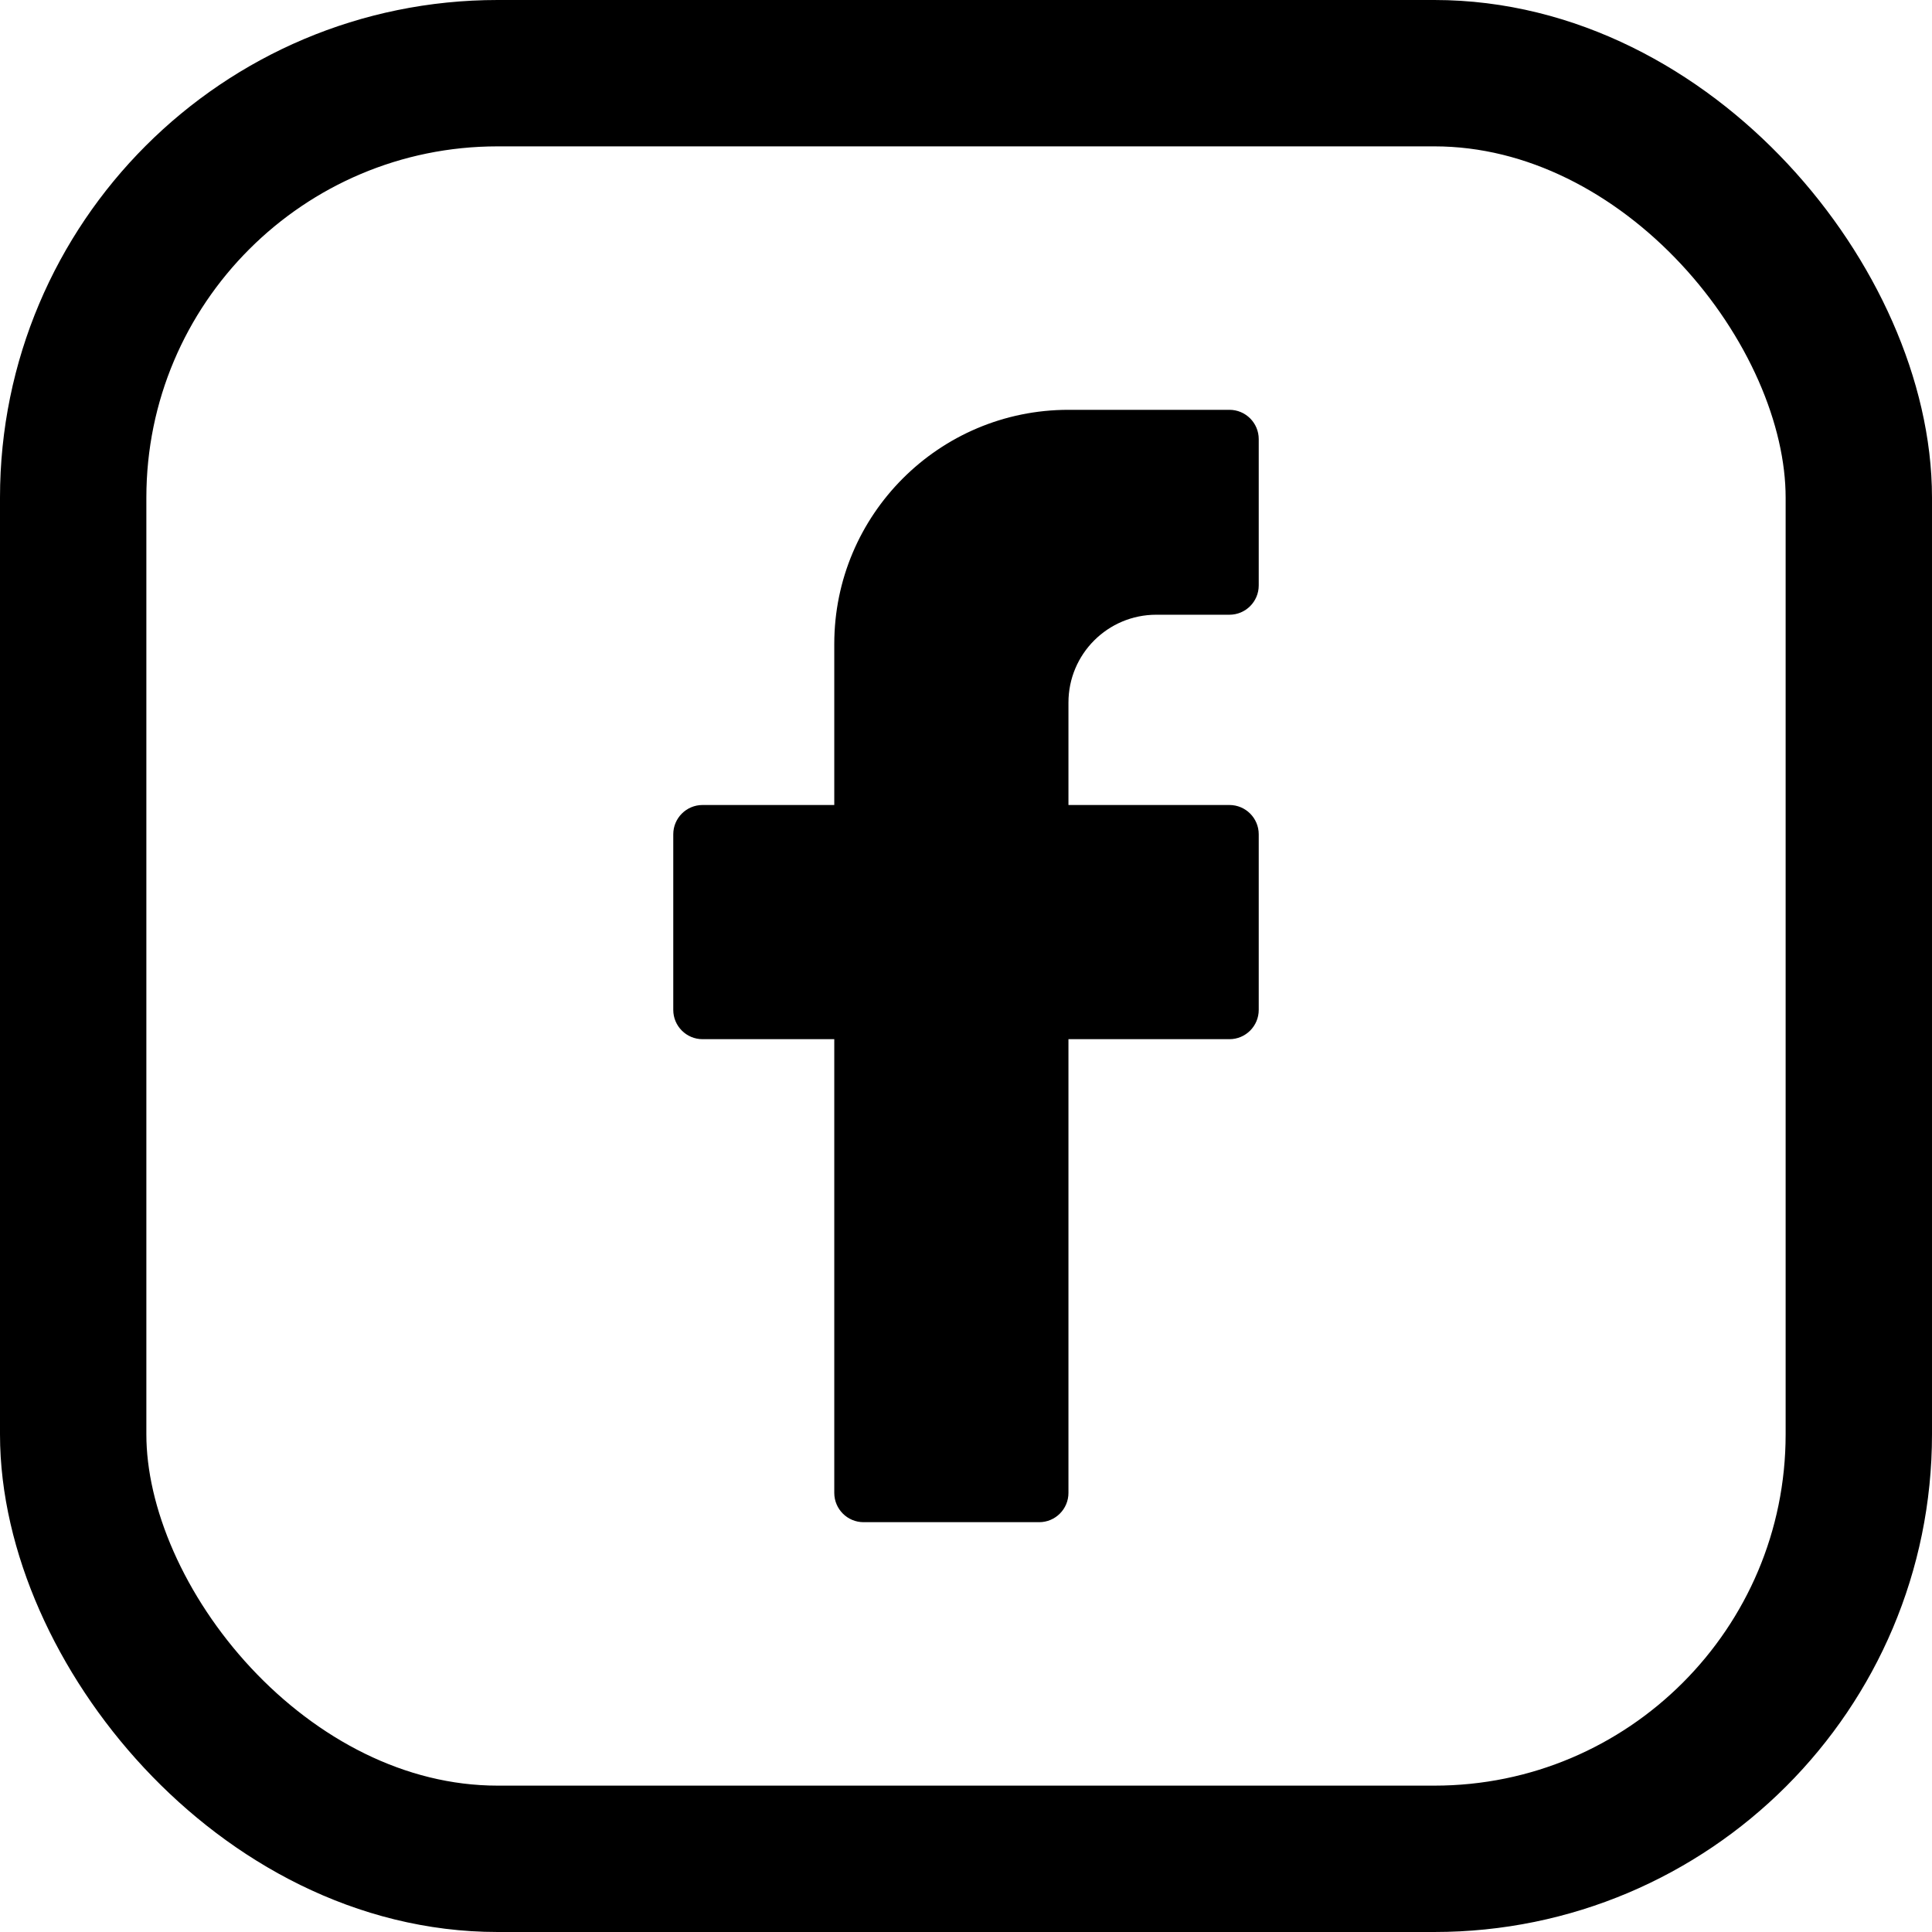
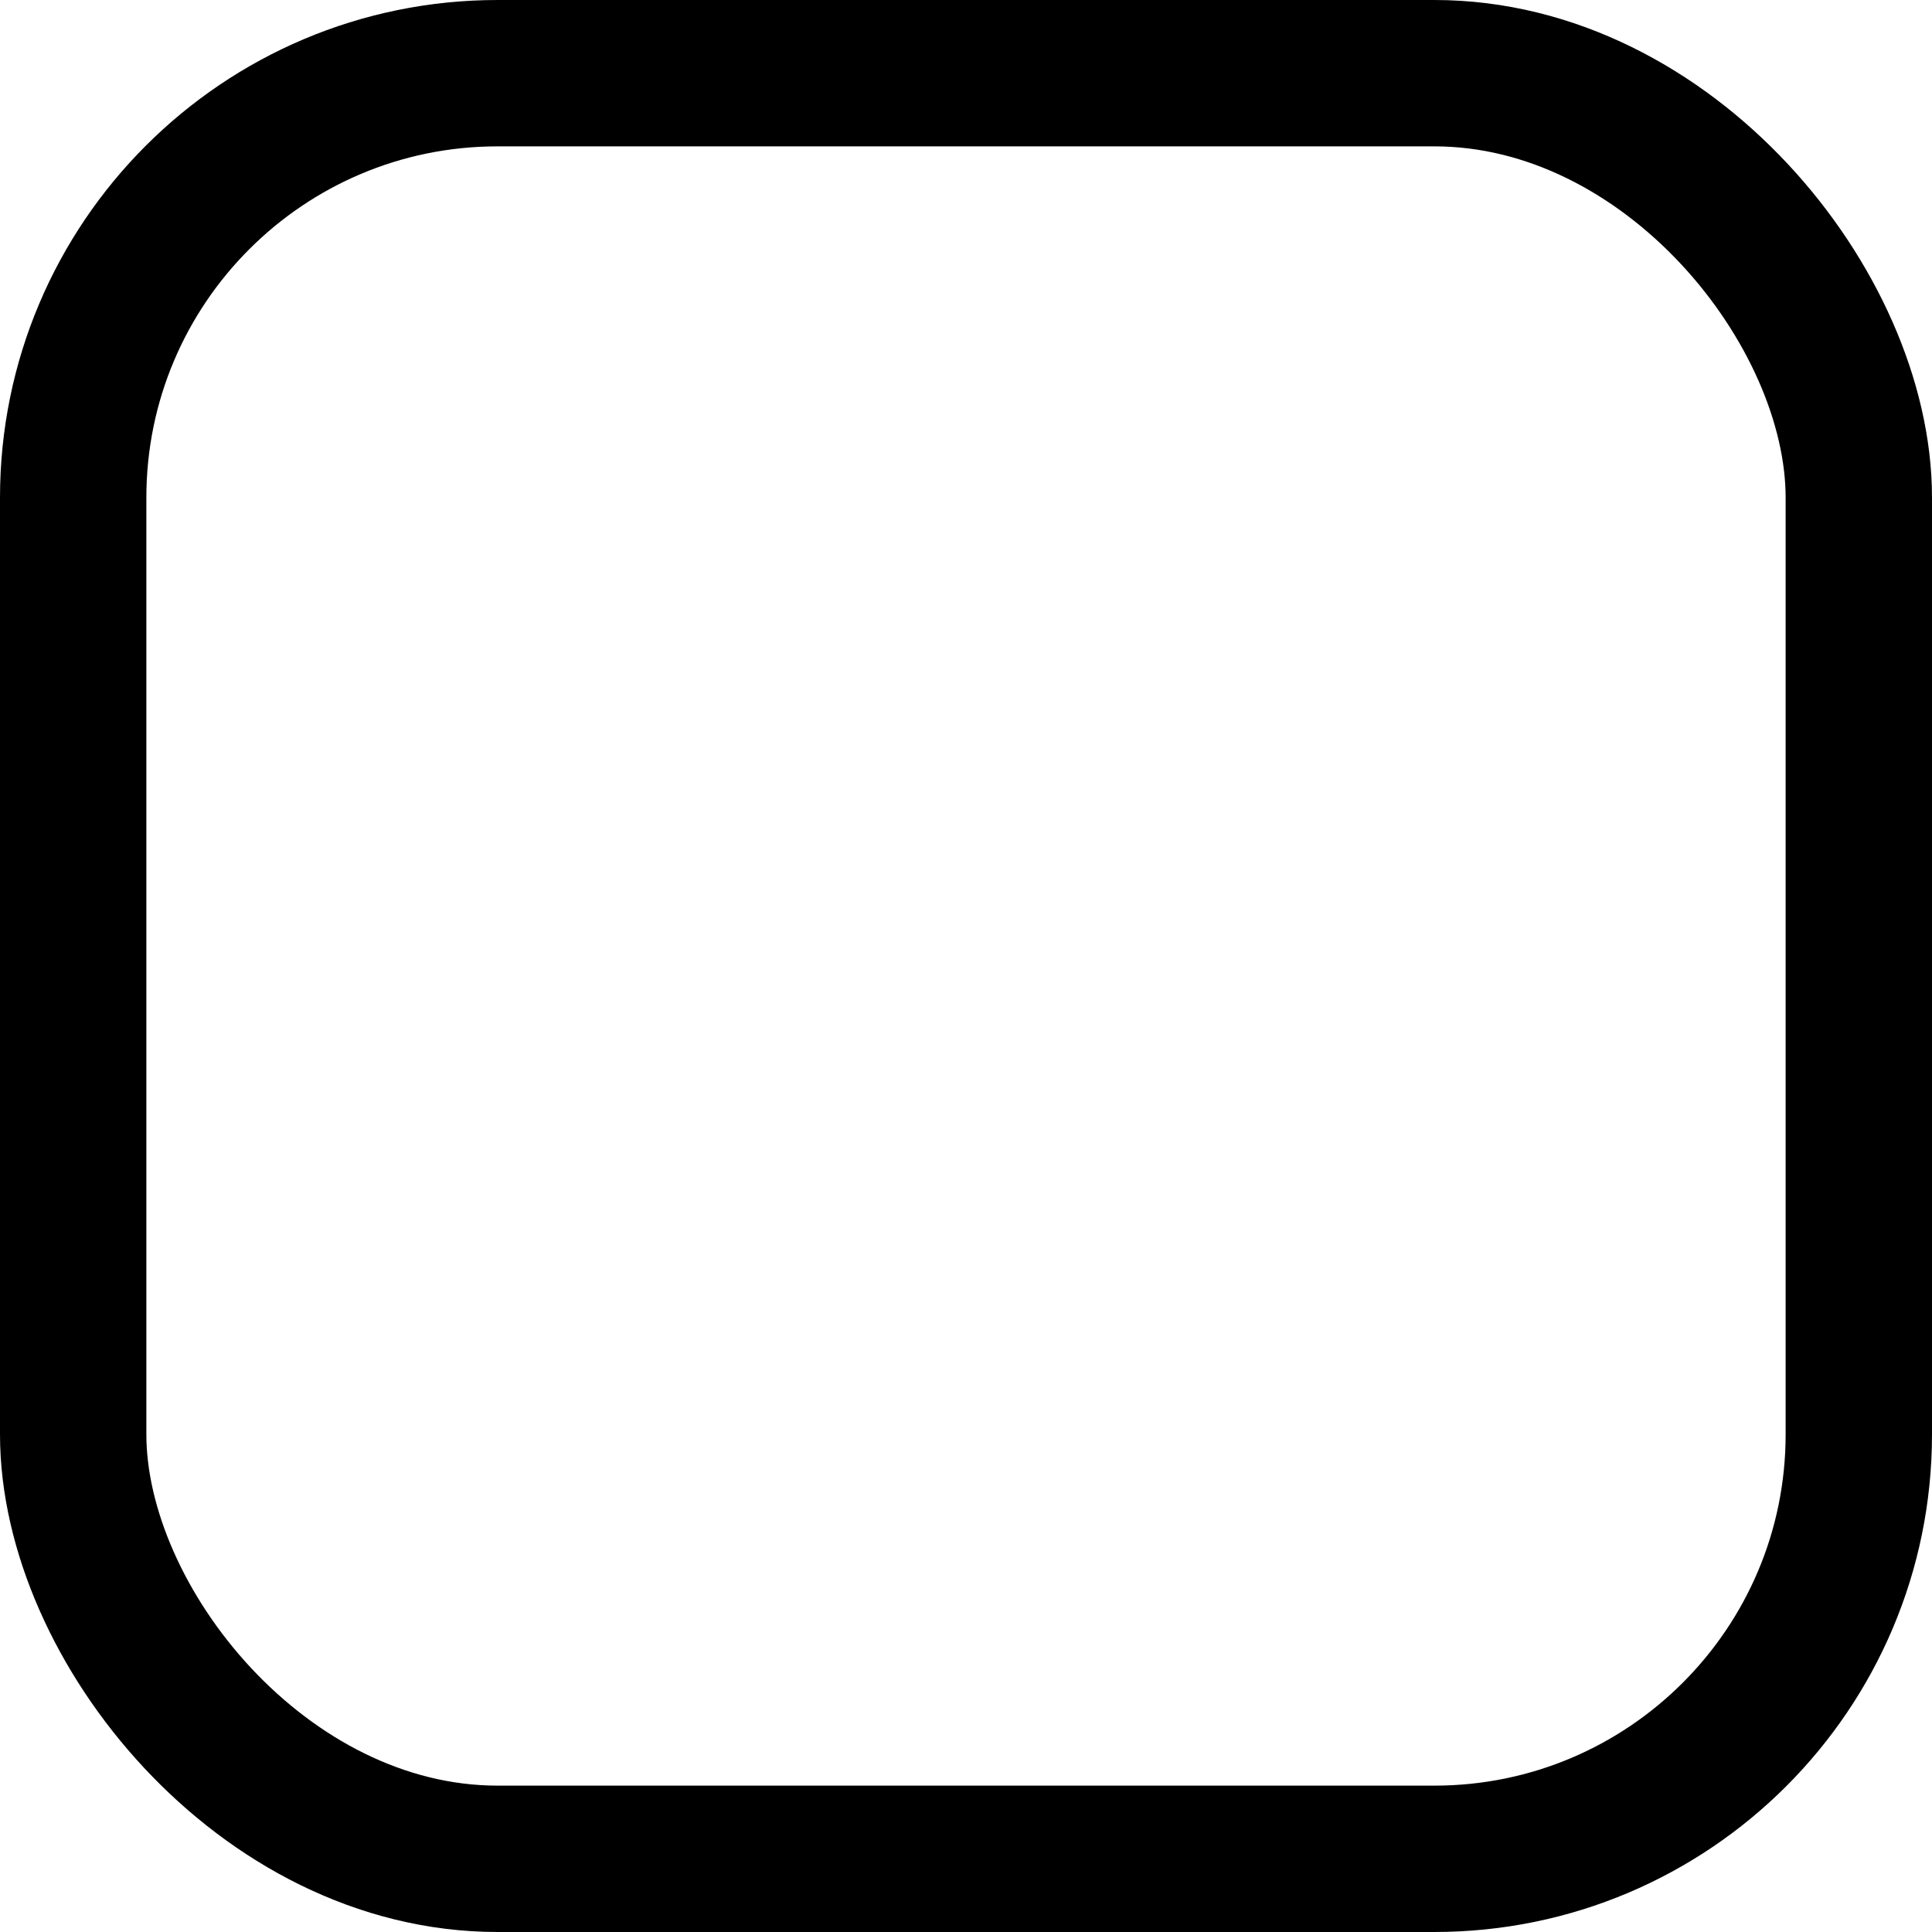
<svg xmlns="http://www.w3.org/2000/svg" width="66" height="66" viewBox="0 0 66 66" fill="none">
  <rect x="2.5" y="2.5" width="61" height="61" rx="14.5" stroke="black" stroke-width="5" />
-   <path d="M28.5 35.5V51C28.5 51.552 28.948 52 29.5 52H35.5C36.052 52 36.5 51.552 36.5 51V35.5H42C42.552 35.5 43 35.052 43 34.5V28.5C43 27.948 42.552 27.5 42 27.5H36.5V24C36.5 22.343 37.843 21 39.5 21H42C42.552 21 43 20.552 43 20V15C43 14.448 42.552 14 42 14H36.5C32.082 14 28.5 17.582 28.5 22V27.5H24C23.448 27.5 23 27.948 23 28.5V34.5C23 35.052 23.448 35.5 24 35.5H28.5Z" fill="black" />
</svg>